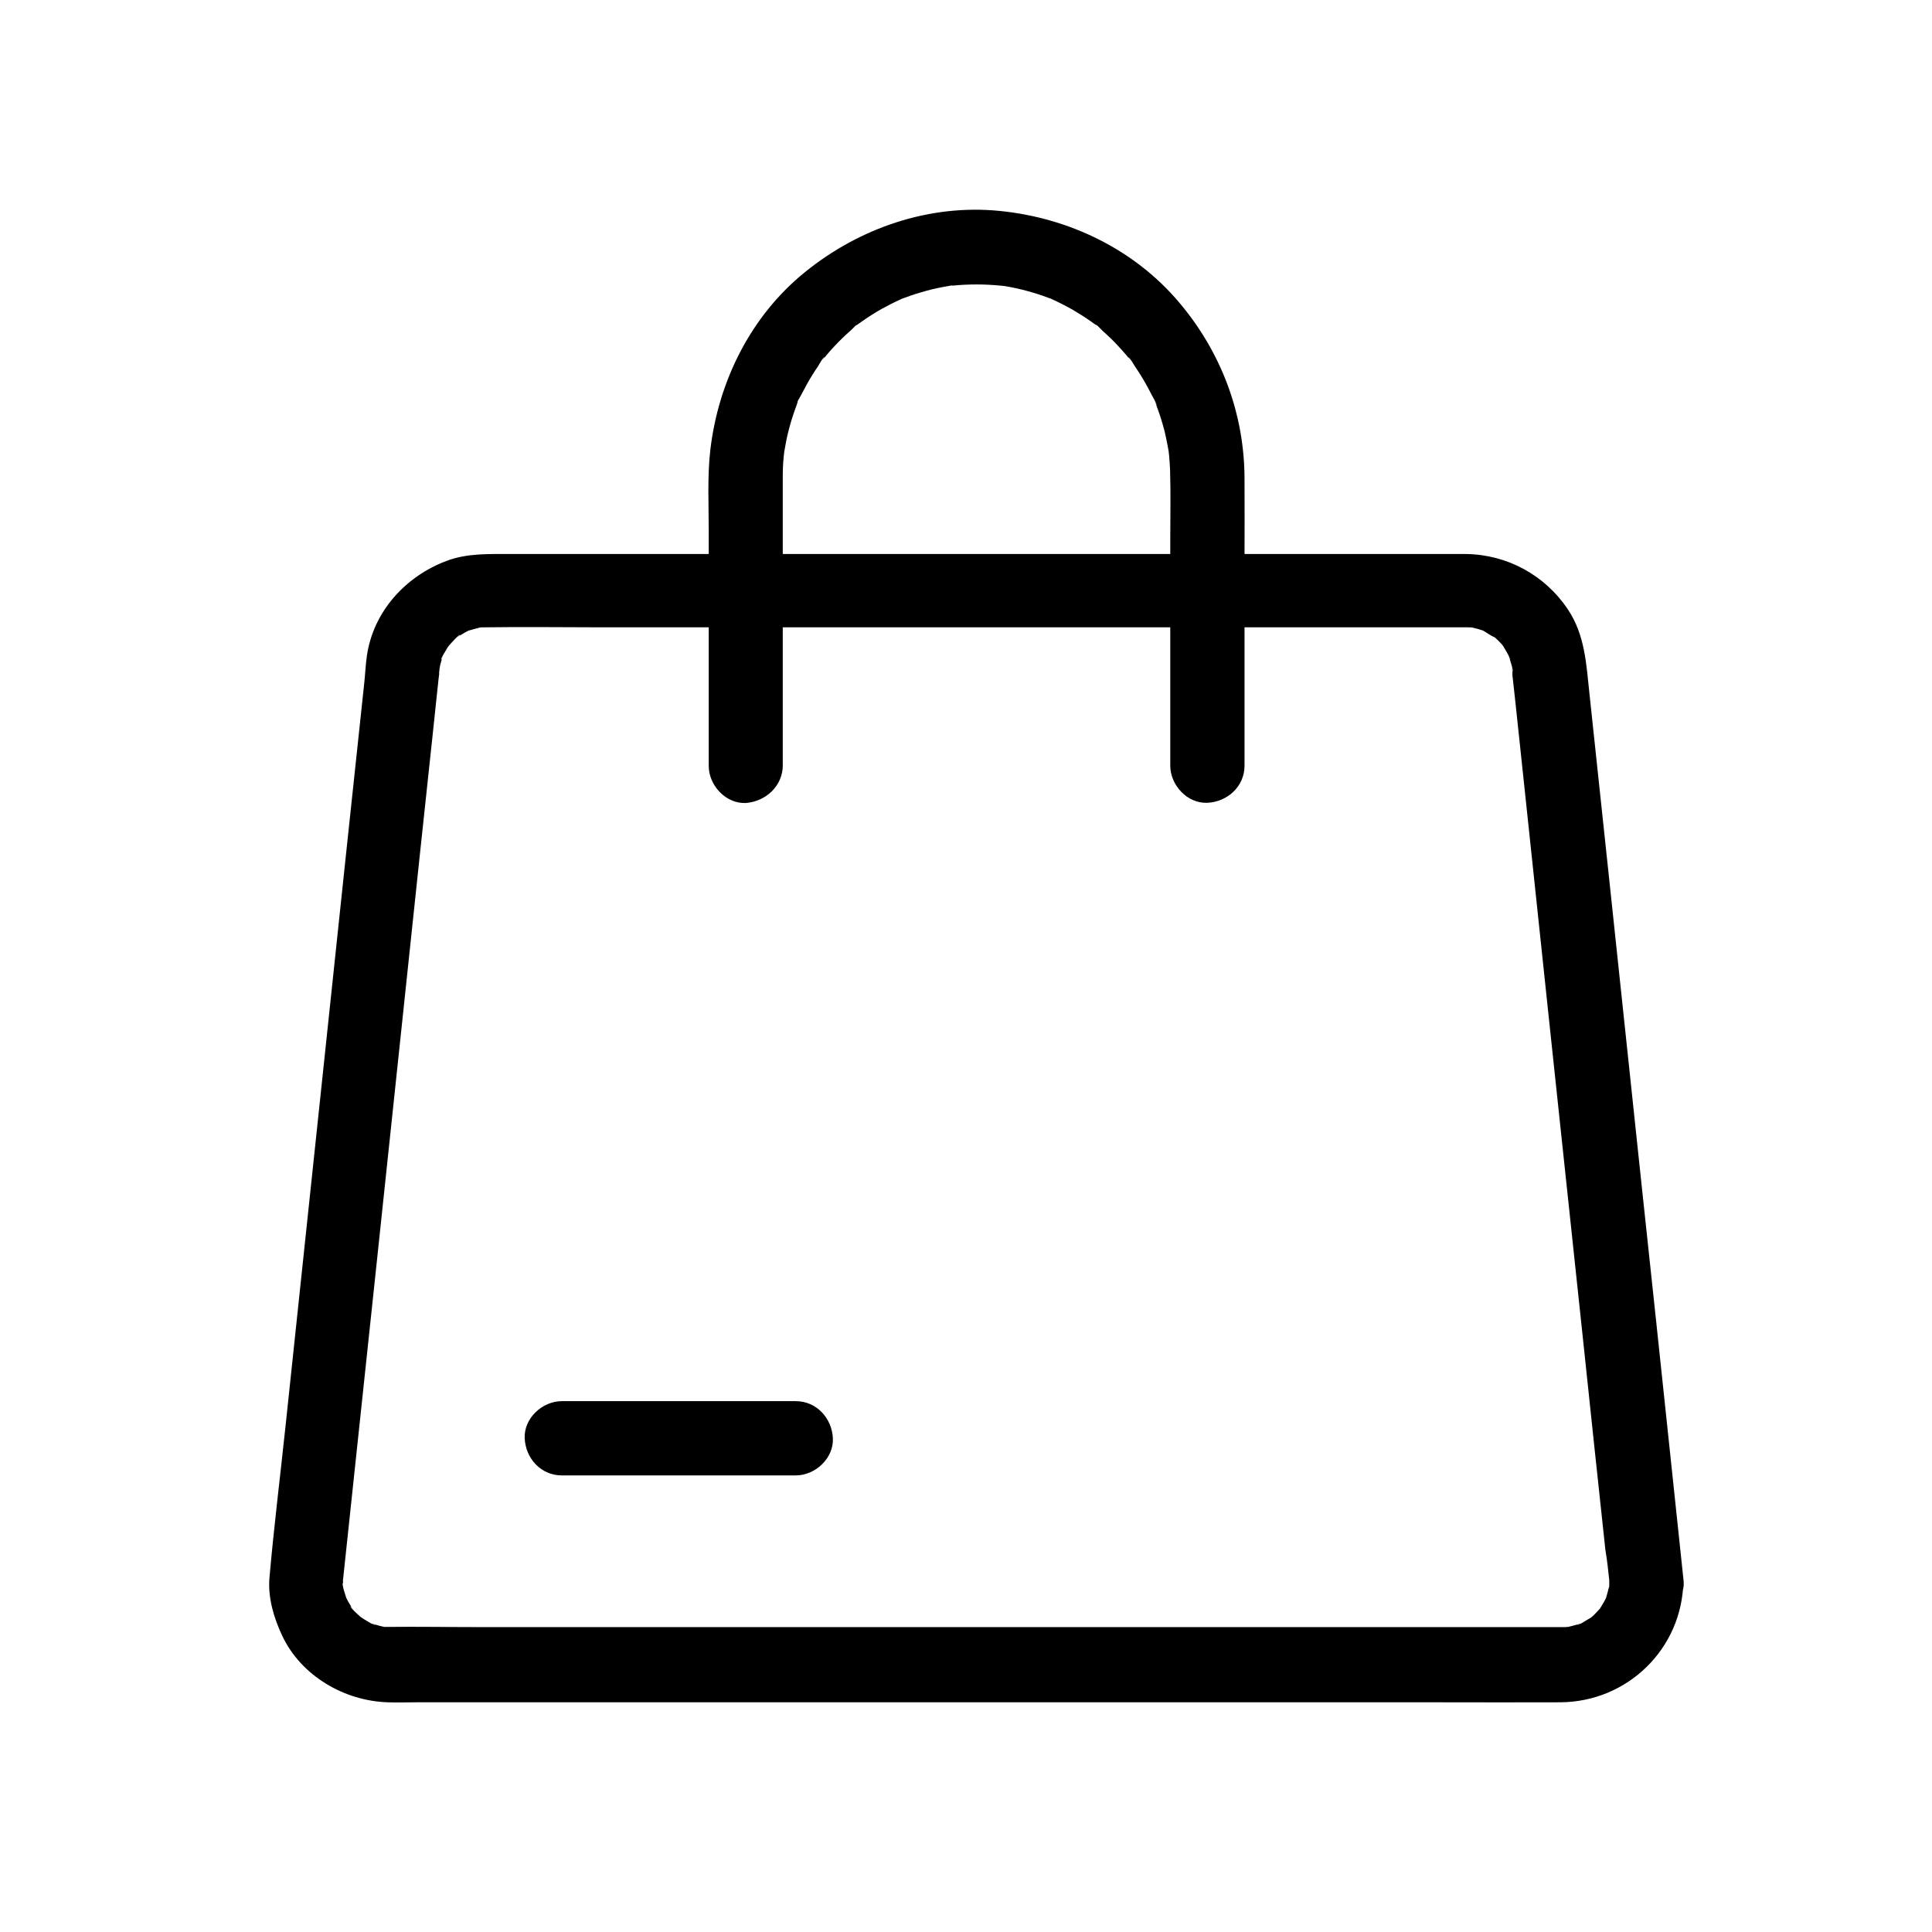
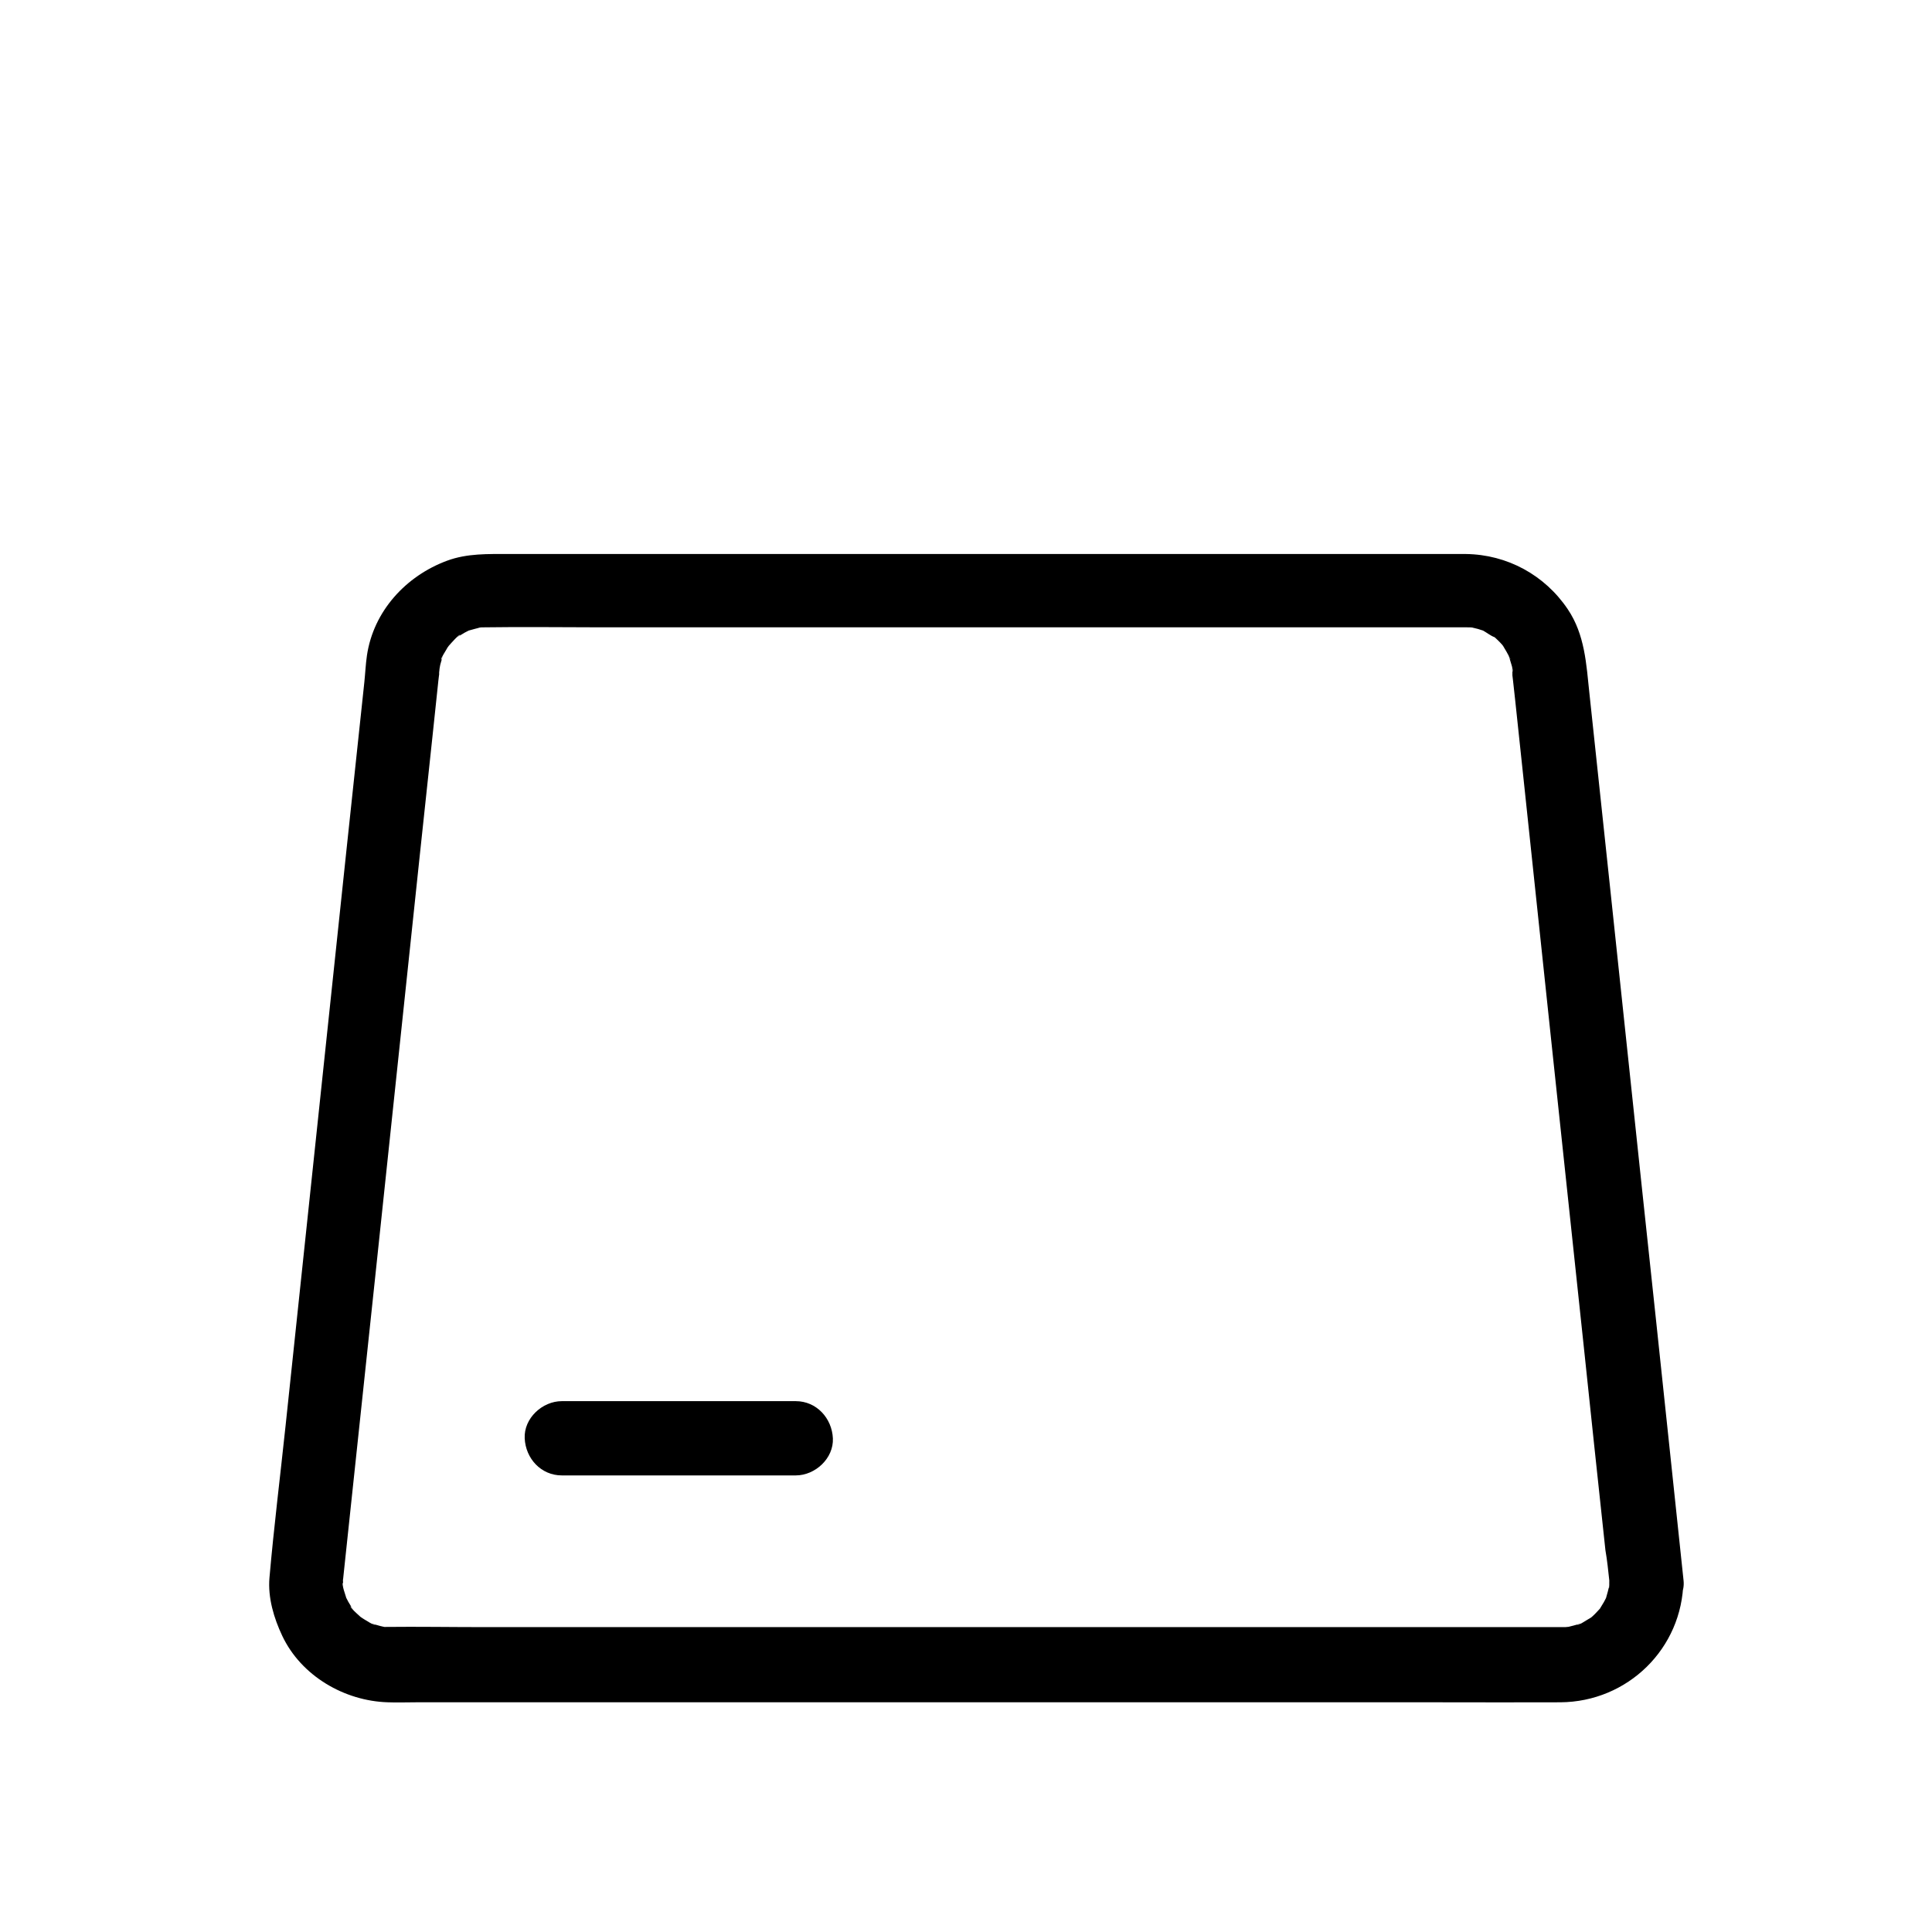
<svg xmlns="http://www.w3.org/2000/svg" fill="#000000" width="800px" height="800px" version="1.1" viewBox="144 144 512 512">
  <g>
    <path d="m570.48 562.85c0 0.148 0 2.016-0.098 2.016s0.441-2.164 0.098-0.641c-0.246 1.082-0.543 2.117-0.836 3.148-0.543 2.117 1.031-1.918 0 0.051-0.195 0.395-0.395 0.789-0.59 1.133-0.297 0.543-0.688 1.082-0.984 1.625-1.082 1.82 1.426-1.523 0 0.051-0.738 0.789-1.426 1.574-2.215 2.262-0.148 0.148-0.344 0.297-0.492 0.395-0.641 0.543-0.641 0.543 0 0 0.148-0.148 0.344-0.246 0.492-0.395-0.344 0.246-0.688 0.492-1.082 0.688-0.246 0.148-2.609 1.672-2.856 1.477 0 0 2.215-0.688 0.246-0.195-0.738 0.195-1.477 0.441-2.215 0.59 0.098 0-1.277 0.297-1.277 0.246 0.441-0.051 0.836-0.148 1.277-0.195-0.441 0.051-0.887 0.051-1.328 0.098h-0.688-0.195-1.031-12.102-53.875-76.949-79.457-62.141c-8.707 0-17.367-0.148-26.074-0.051-2.215 0.051 1.672 0.395 0.297 0.098-0.543-0.098-1.082-0.195-1.625-0.344-0.543-0.148-1.031-0.297-1.574-0.441-1.969-0.492 0.246 0.195 0.246 0.195-0.195 0.195-2.609-1.328-2.856-1.477-0.195-0.098-0.344-0.246-0.543-0.344-0.688-0.492-0.688-0.492-0.051 0.051 0.641 0.543 0.641 0.492 0 0-0.344-0.297-0.641-0.543-0.934-0.836-0.344-0.297-2.262-2.016-2.164-2.363 0.051-0.148 1.18 1.77 0.395 0.441-0.297-0.543-0.688-1.082-0.984-1.625-0.195-0.395-0.395-0.789-0.59-1.133-1.031-1.918 0.59 2.117 0-0.051-0.148-0.492-1.23-3.641-0.934-3.836 0.148-0.098 0.148 2.609 0.148 0.641 0-0.688-0.051-0.688-0.051-1.379v-0.051c0-0.098 0.051-0.195 0.051-0.297 0.051-0.492 0.098-0.934 0.148-1.426 0.543-5.117 1.082-10.184 1.625-15.301 2.262-21.156 4.477-42.312 6.742-63.469 2.805-26.668 5.656-53.332 8.461-80 2.215-21.008 4.43-41.969 6.691-62.977 0.543-4.969 1.031-9.938 1.574-14.906 0.051-0.395 0.098-0.836 0.148-1.23 0-0.098 0-0.148 0.051-0.246v-0.688c0.051-0.836 0.59-2.508-0.098-0.051 0.195-0.641 0.246-1.328 0.395-1.969 0.148-0.641 0.395-1.23 0.543-1.871 0.395-1.523-0.148 0.688-0.297 0.543-0.195-0.246 1.277-2.461 1.477-2.856 0.098-0.195 0.246-0.344 0.344-0.543 0.59-0.836 0.492-0.688-0.395 0.441-0.051-0.051 0.887-1.031 0.836-0.984 0.297-0.344 2.41-2.754 2.754-2.609 0.148 0.051-1.77 1.18-0.441 0.395 0.543-0.297 1.082-0.688 1.625-0.984 0.395-0.195 0.789-0.395 1.133-0.59 1.918-1.031-2.117 0.59 0.051 0 1.082-0.297 2.117-0.59 3.148-0.836 1.918-0.441-0.641 0.148-0.641 0.098 0-0.098 1.871-0.098 2.016-0.098 9.938-0.148 19.828 0 29.766 0h69.324 80.195 62.434 15.547 2.312c0.148 0 2.016 0 2.016 0.098 0 0.051-2.559-0.492-0.641-0.098 0.641 0.148 1.277 0.246 1.918 0.441 0.395 0.098 0.836 0.297 1.23 0.395 2.117 0.543-1.918-1.031 0.051 0 0.984 0.543 2.016 1.379 3.051 1.77 1.18 0.441-1.723-1.574-0.195-0.195 0.395 0.344 0.789 0.688 1.18 1.082 0.395 0.395 0.738 0.738 1.082 1.133 0.148 0.148 0.297 0.344 0.395 0.492 0.543 0.641 0.543 0.641 0 0-0.148-0.148-0.246-0.344-0.395-0.492 0.246 0.344 0.492 0.688 0.688 1.082 0.297 0.441 0.543 0.934 0.789 1.379 0.098 0.195 0.789 1.328 0.688 1.426-0.543-1.379-0.641-1.523-0.297-0.543 0.051 0.195 0.148 0.395 0.195 0.641 0.098 0.297 0.984 3.051 0.738 3.199-0.051-0.441-0.148-0.836-0.195-1.277 0.051 0.441 0.051 0.887 0.098 1.328v0.688 0.195c0.051 0.395 0.098 0.789 0.148 1.23 0.195 1.77 0.395 3.59 0.59 5.363 0.738 7.086 1.523 14.219 2.262 21.305 2.461 23.418 4.969 46.789 7.43 70.207 2.805 26.371 5.609 52.742 8.414 79.113 1.918 18.203 3.836 36.406 5.805 54.613 0.488 2.766 0.734 5.422 1.027 8.031 0.543 5.117 4.133 10.086 9.84 9.84 4.871-0.195 10.43-4.379 9.84-9.84-1.133-10.727-2.262-21.402-3.394-32.129-2.559-24.207-5.117-48.461-7.723-72.668-2.805-26.469-5.609-52.938-8.414-79.41-1.82-16.926-3.59-33.898-5.41-50.824-0.836-7.824-1.18-15.598-5.758-22.387-6.102-9.055-16.039-14.465-26.961-14.613h-2.609-44.379-76.898-78.621-51.117c-5.512 0-11.07-0.195-16.383 1.77-10.922 4.035-19.531 13.383-21.254 25.141-0.344 2.363-0.441 4.723-0.688 7.086-1.574 14.613-3.102 29.273-4.676 43.887-2.707 25.73-5.461 51.465-8.168 77.246-2.656 25.289-5.363 50.527-8.02 75.816-1.426 13.48-3.102 26.914-4.281 40.395-0.441 5.266 1.18 10.676 3.394 15.352 5.019 10.629 16.48 17.27 27.996 17.613 2.461 0.098 4.969 0 7.43 0h47.527 74.785 81.867 67.059c10.676 0 21.352 0.051 32.027 0 17.859-0.098 32.375-14.27 32.621-32.176 0.098-5.164-4.574-10.086-9.84-9.84-5.363 0.148-9.695 4.231-9.793 9.742z" />
-     <path d="m351.44 346.81v-52.348-23.125c0-1.18 0-2.41 0.051-3.59 0.051-0.934 0.098-1.82 0.195-2.707 0.051-0.441 0.098-0.887 0.148-1.328 0.195-2.262-0.297 1.723-0.051 0.297 0.344-2.066 0.738-4.184 1.277-6.199 0.492-1.918 1.082-3.789 1.77-5.656 0.148-0.395 0.297-0.836 0.441-1.23 0.344-0.984-0.195-0.738-0.246 0.543 0.051-0.887 0.984-2.164 1.379-2.953 0.887-1.723 1.82-3.445 2.856-5.117 0.441-0.738 0.934-1.477 1.426-2.164 0.395-0.59 1.23-2.312 1.871-2.609-0.246 0.344-0.492 0.641-0.738 0.984 0.195-0.246 0.395-0.492 0.59-0.738 0.344-0.395 0.688-0.836 1.031-1.23 0.543-0.641 1.133-1.277 1.723-1.918 1.379-1.477 2.856-2.902 4.379-4.231 0.344-0.297 1.723-1.871 2.215-1.871-0.492 0-1.574 1.133-0.441 0.344l1.031-0.738c1.77-1.23 3.59-2.41 5.461-3.445 1.625-0.887 3.246-1.723 4.922-2.461 1.574-0.738 0.051-0.543-0.246 0.098 0.051-0.098 1.23-0.492 1.23-0.492 1.031-0.395 2.066-0.738 3.102-1.082 1.918-0.59 3.836-1.133 5.758-1.523 0.887-0.195 1.77-0.344 2.609-0.492 0.051 0 1.18-0.297 1.328-0.195-1.523 0.195-1.723 0.246-0.59 0.098 0.246 0 0.441-0.051 0.688-0.051 4.082-0.395 8.215-0.395 12.348 0 0.195 0 2.461 0.246 0.688 0.051-1.723-0.195 0.492 0.098 0.688 0.098 0.887 0.148 1.77 0.297 2.609 0.492 2.066 0.441 4.082 0.984 6.102 1.625 0.934 0.297 1.871 0.641 2.805 0.984 0.195 0.098 1.18 0.344 1.23 0.492-0.148-0.344-1.82-0.836-0.543-0.246 1.969 0.887 3.887 1.871 5.805 2.953 1.574 0.934 3.148 1.918 4.625 2.953 0.344 0.246 0.688 0.492 1.031 0.738 1.328 0.934 0.641-0.148-0.195-0.148 0.59 0 1.969 1.625 2.461 2.066 1.426 1.277 2.856 2.609 4.133 4.035 0.59 0.641 1.18 1.277 1.723 1.918 0.297 0.344 0.543 0.641 0.836 0.984 0.297 0.344 0.543 0.688 0.789 0.984-0.246-0.344-0.492-0.641-0.738-0.984 0.543 0.246 1.379 1.871 1.723 2.363 0.543 0.789 1.082 1.625 1.574 2.41 1.031 1.672 1.969 3.344 2.856 5.117 0.344 0.688 1.328 2.164 1.379 2.953 0-0.148-0.887-2.215-0.246-0.543 0.148 0.395 0.297 0.836 0.441 1.23 0.738 1.969 1.328 3.938 1.871 6.004 0.441 1.82 0.789 3.691 1.133 5.559 0.395 2.262-0.148-1.77-0.051-0.297 0.051 0.441 0.098 0.887 0.148 1.328 0.098 1.23 0.195 2.508 0.246 3.738 0.195 6.102 0.051 12.25 0.051 18.402v58.695 1.277c0 5.164 4.527 10.086 9.84 9.84s9.84-4.328 9.84-9.84v-54.414c0-7.231 0.051-14.465 0-21.695-0.051-17.219-6.199-33.504-17.32-46.641-11.906-14.121-29.273-22.434-47.527-24.254-18.648-1.871-37.145 4.477-51.609 16.188-14.367 11.609-22.926 28.832-25.094 46.984-0.836 7.133-0.441 14.465-0.441 21.648v60.859 1.379c0 5.164 4.527 10.086 9.84 9.84 5.258-0.402 9.785-4.484 9.785-9.996z" />
    <path d="m292.89 535h54.168 7.824c5.164 0 10.086-4.527 9.84-9.84s-4.328-9.84-9.84-9.84h-54.168-7.824c-5.164 0-10.086 4.527-9.84 9.84 0.246 5.363 4.328 9.84 9.84 9.84z" />
  </g>
</svg>